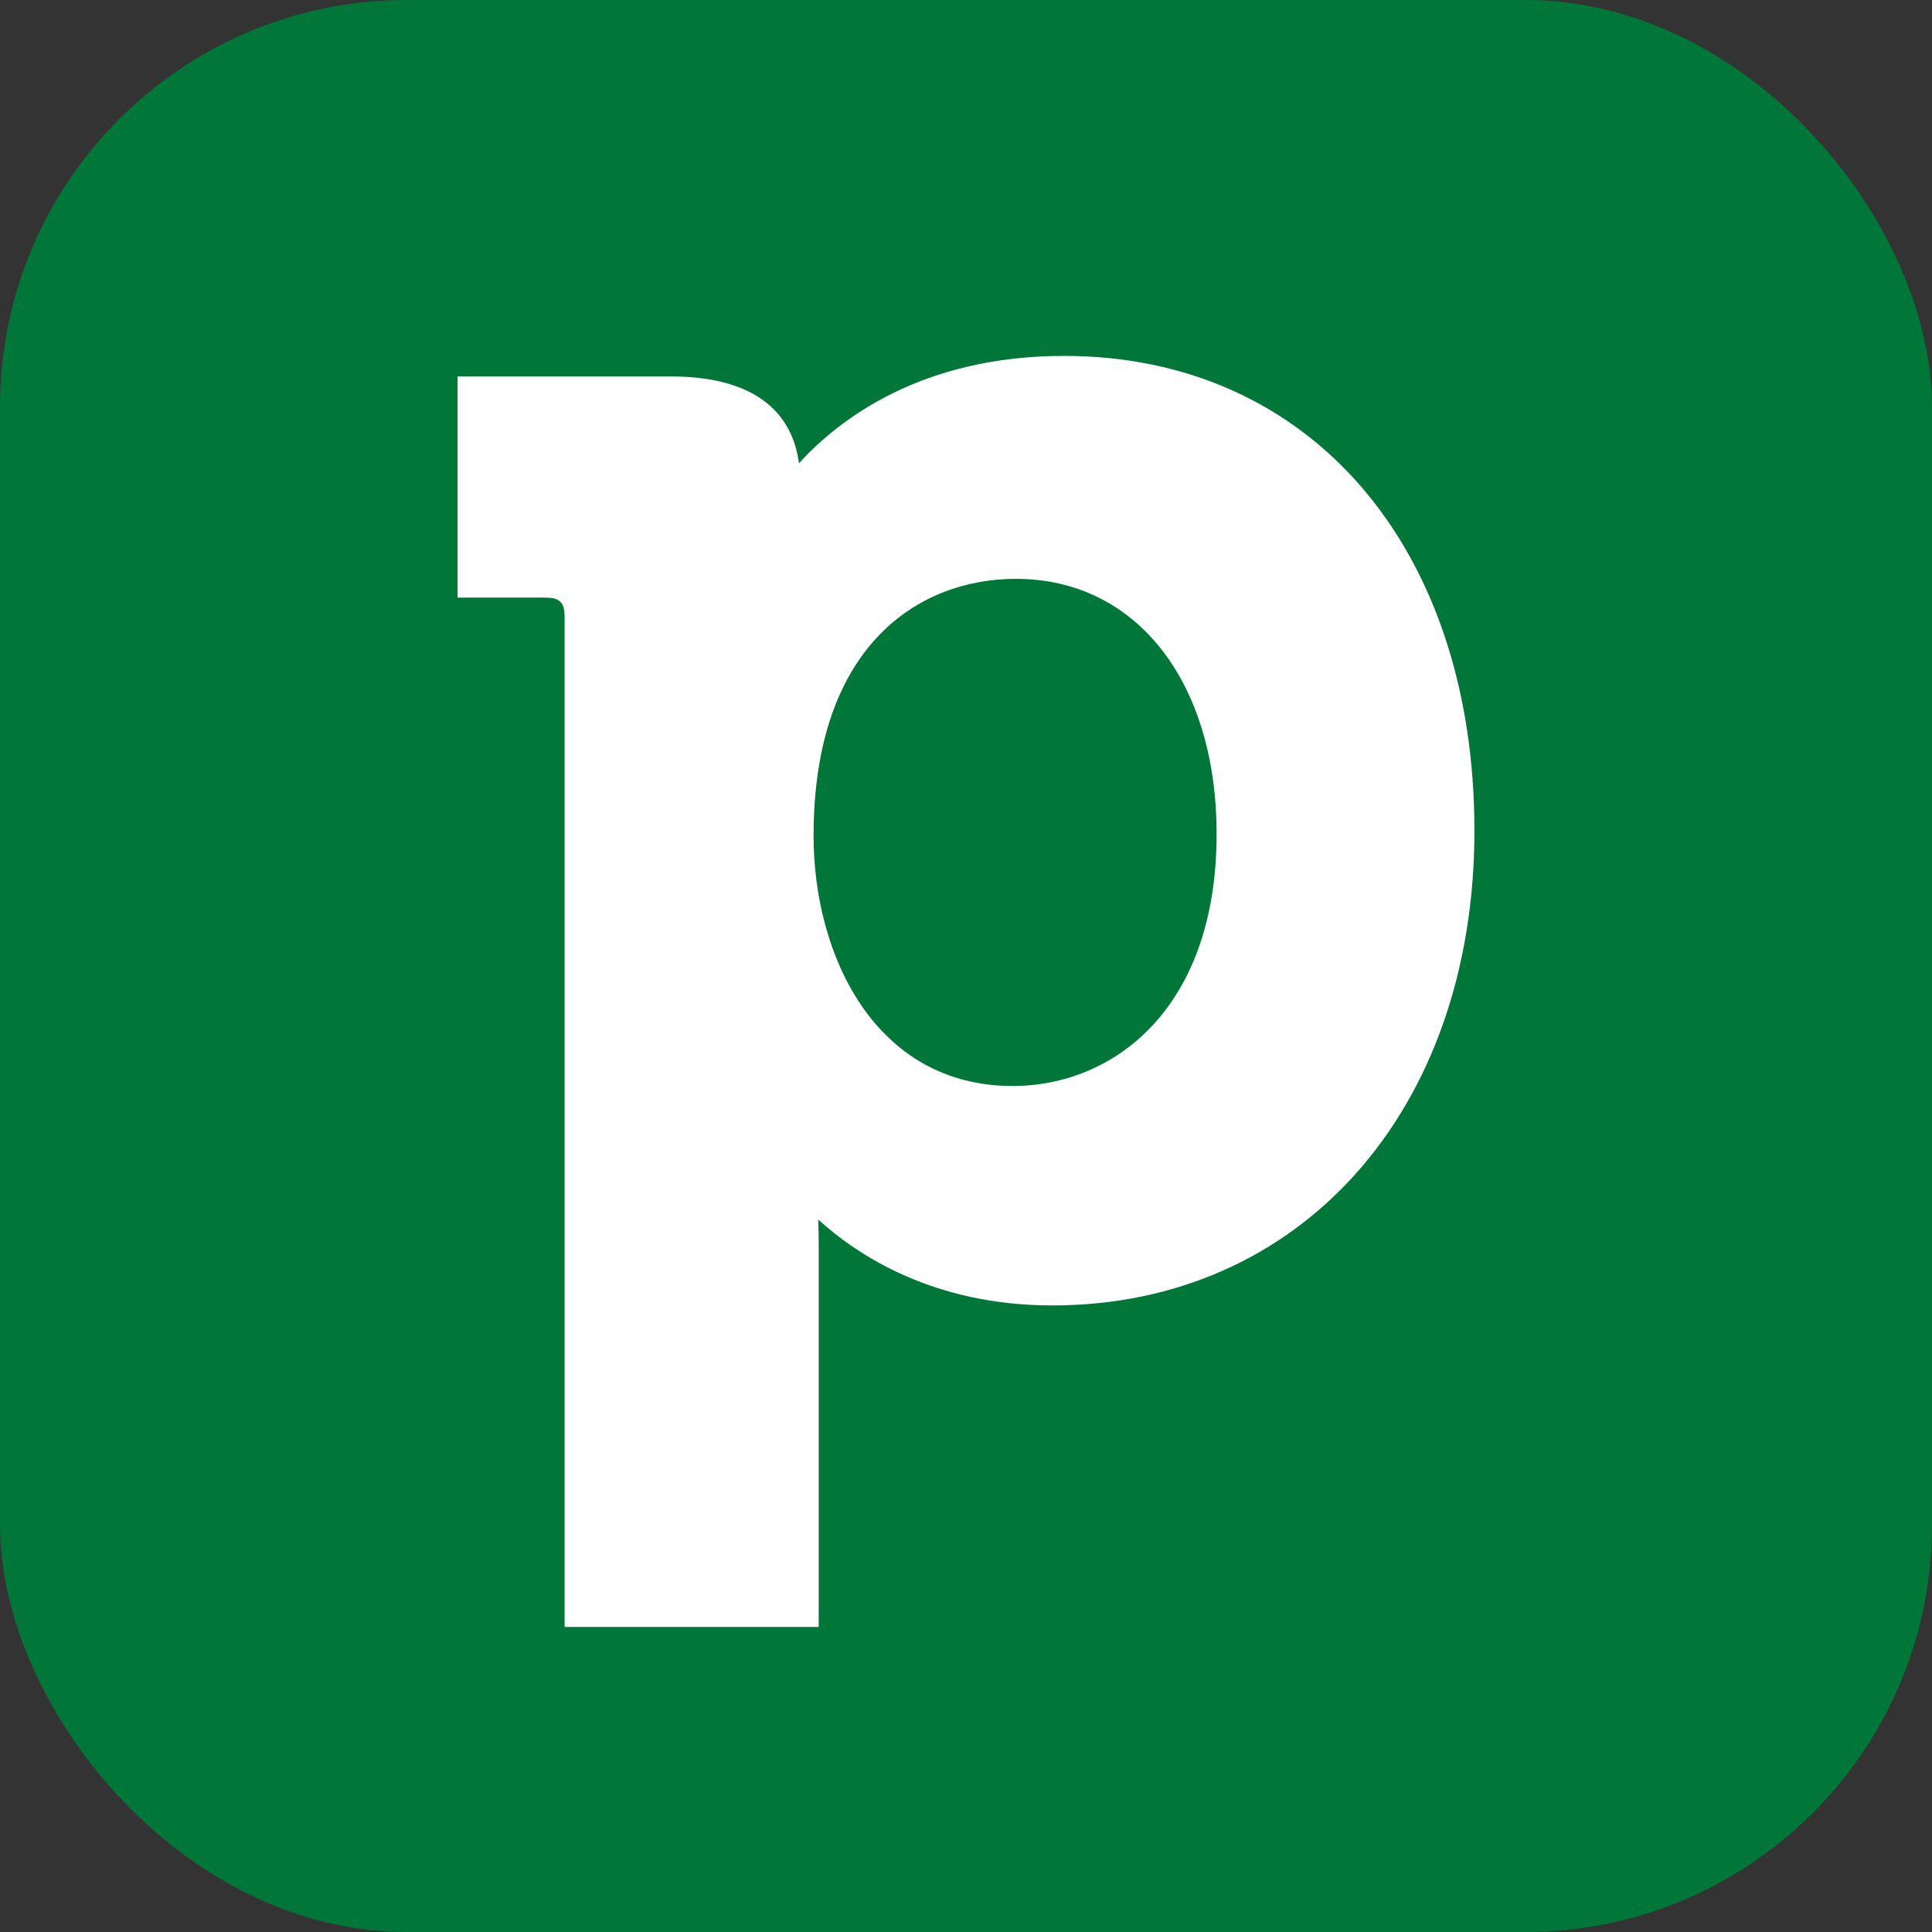
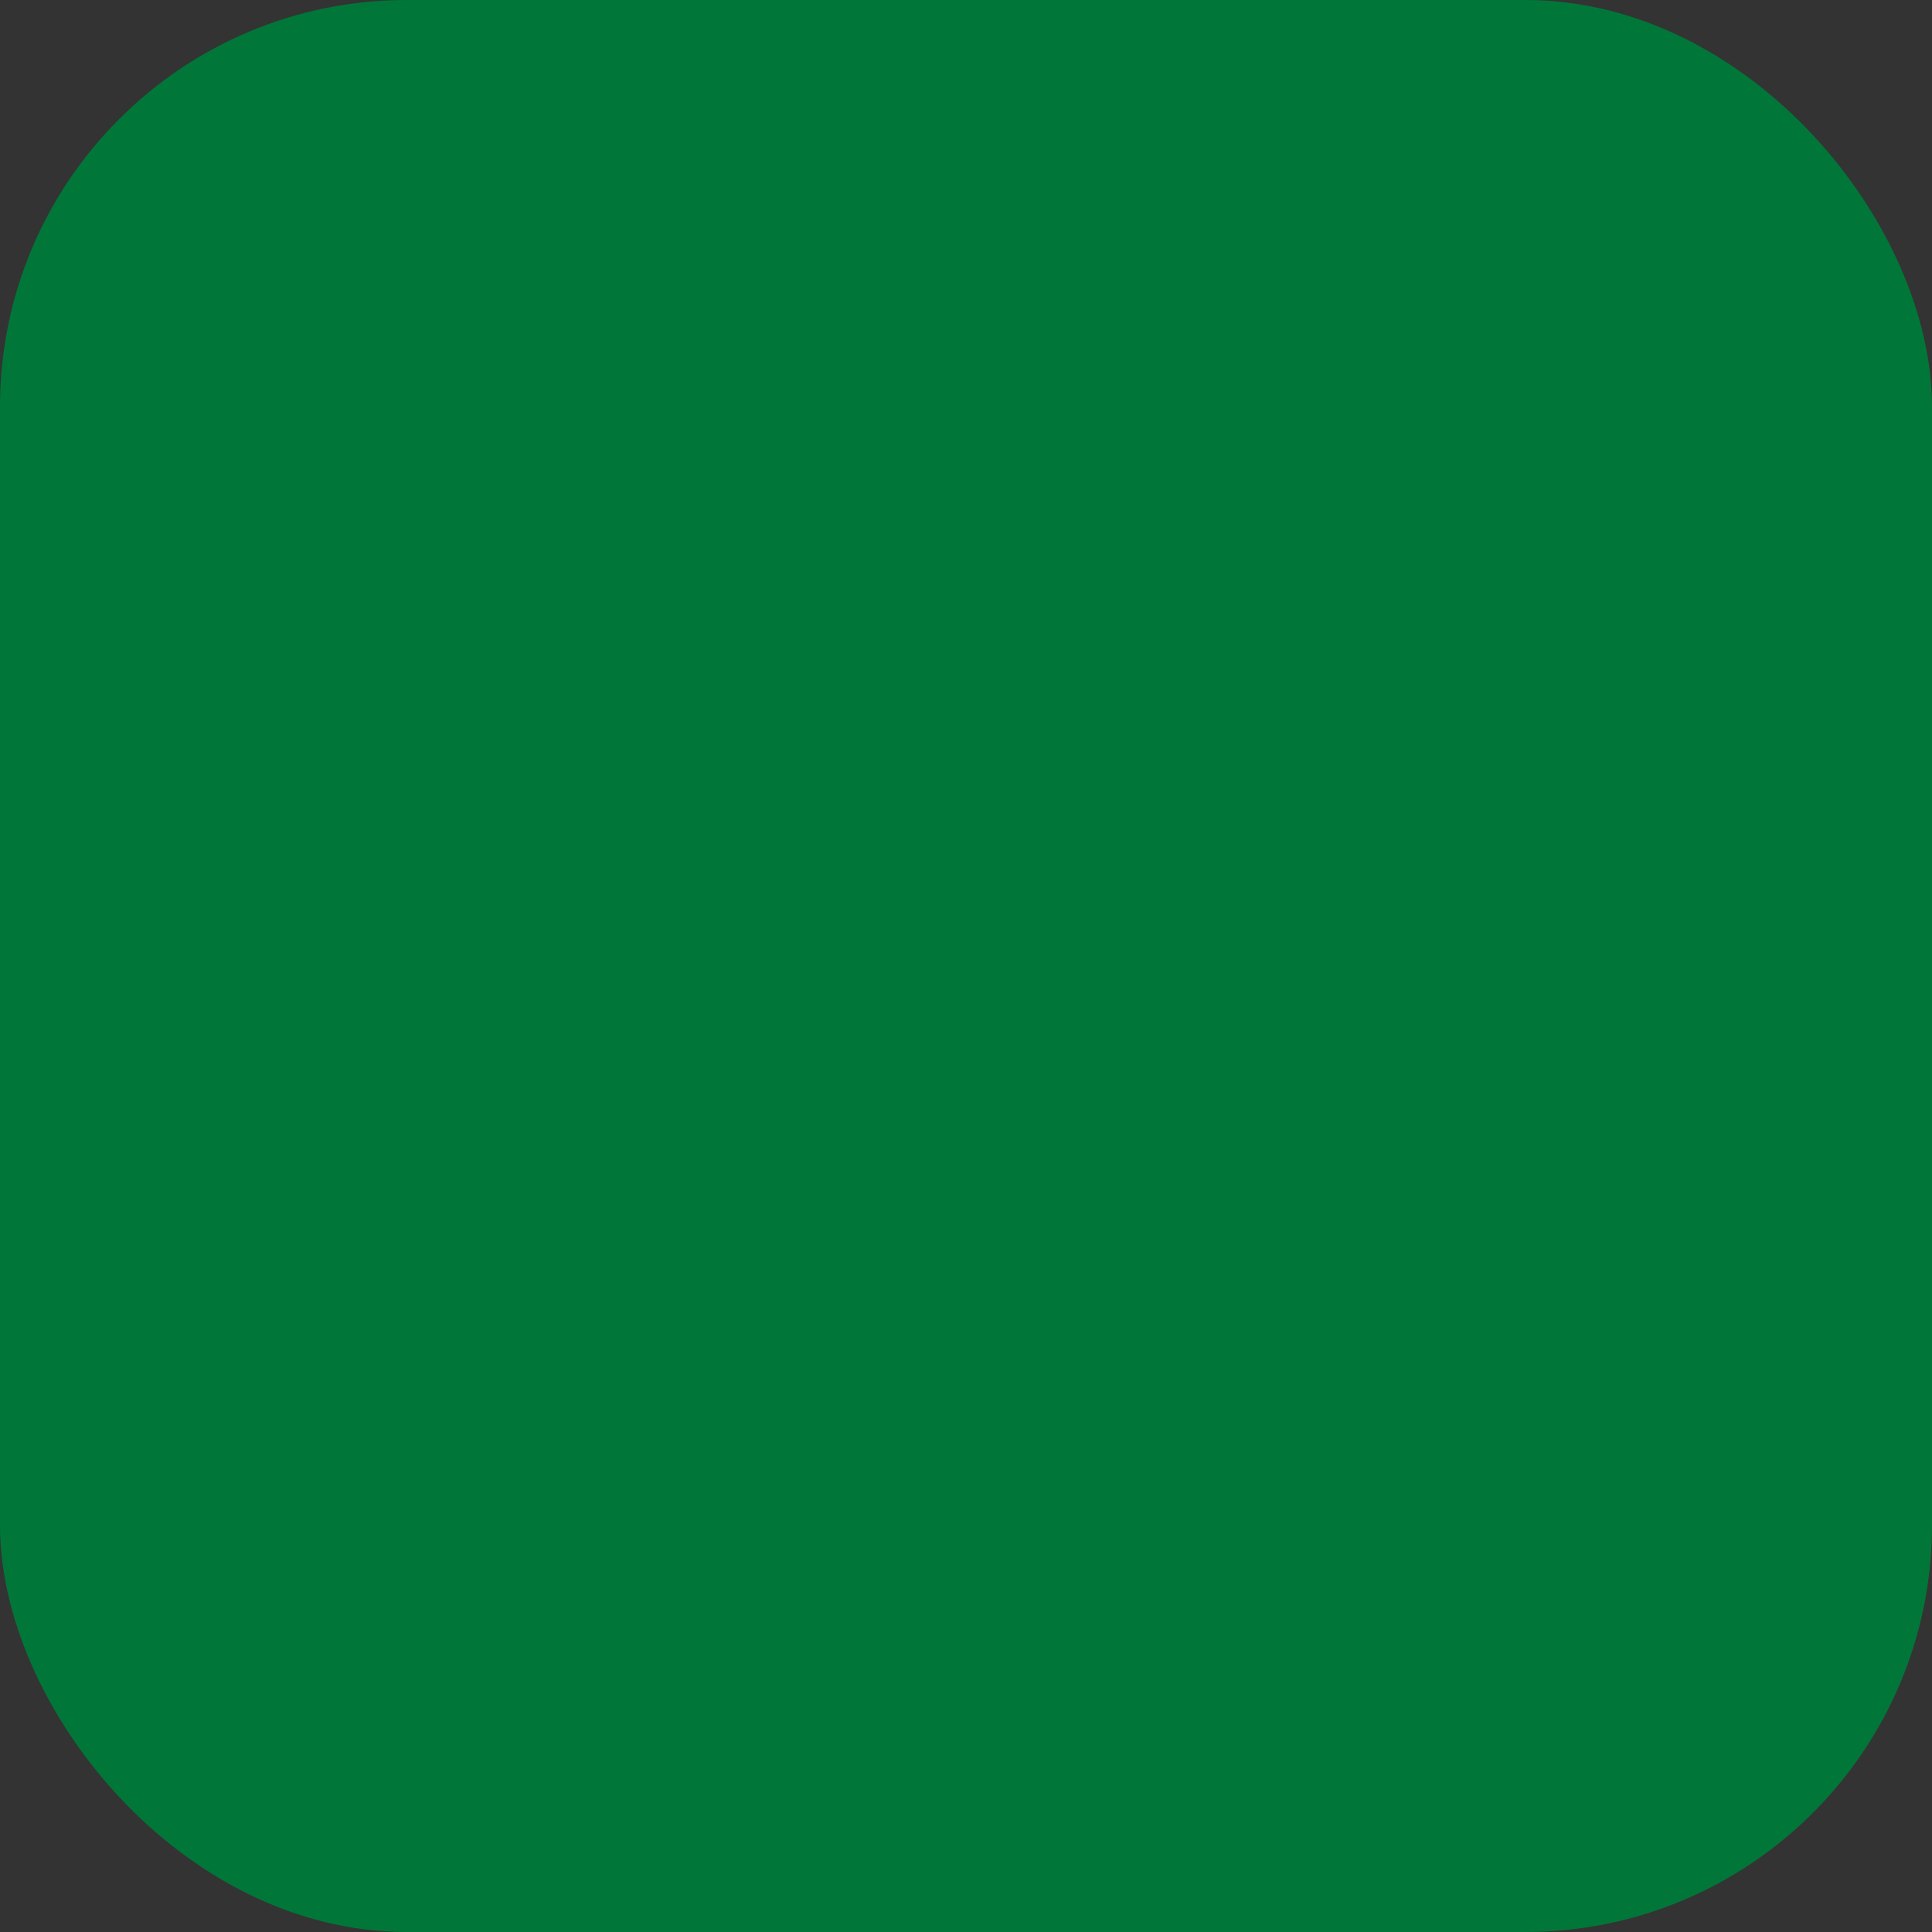
<svg xmlns="http://www.w3.org/2000/svg" width="38px" height="38px" viewBox="0 0 38 38" version="1.1">
  <rect x="0" y="0" width="38" height="38" fill="#333333" stroke="none" />
  <title>Slice Copy</title>
  <g id="Apps" stroke="none" stroke-width="1" fill="none" fill-rule="evenodd">
    <g id="pipedrive-dark">
      <rect id="Rectangle" fill="#007738" x="0" y="0" width="38" height="38" rx="8" />
-       <path d="M16.002,16.439 C16.002,18.806 17.225,21.36 19.916,21.36 C21.912,21.36 23.929,19.83 23.929,16.404 C23.929,13.401 22.343,11.385 19.982,11.385 C18.058,11.385 16.002,12.712 16.002,16.439 Z M20.93,7 C25.756,7 29,10.753 29,16.339 C29,21.837 25.582,25.676 20.696,25.676 C18.366,25.676 16.874,24.696 16.094,23.987 C16.1,24.155 16.103,24.343 16.103,24.544 L16.103,32 L11.105,32 L11.105,12.135 C11.105,11.846 11.011,11.754 10.719,11.754 L9,11.754 L9,7.404 L13.194,7.404 C15.126,7.404 15.62,8.369 15.714,9.113 C16.498,8.25 18.123,7 20.93,7 Z" id="path-1" fill="#FFFFFF" fill-rule="nonzero" />
    </g>
  </g>
</svg>